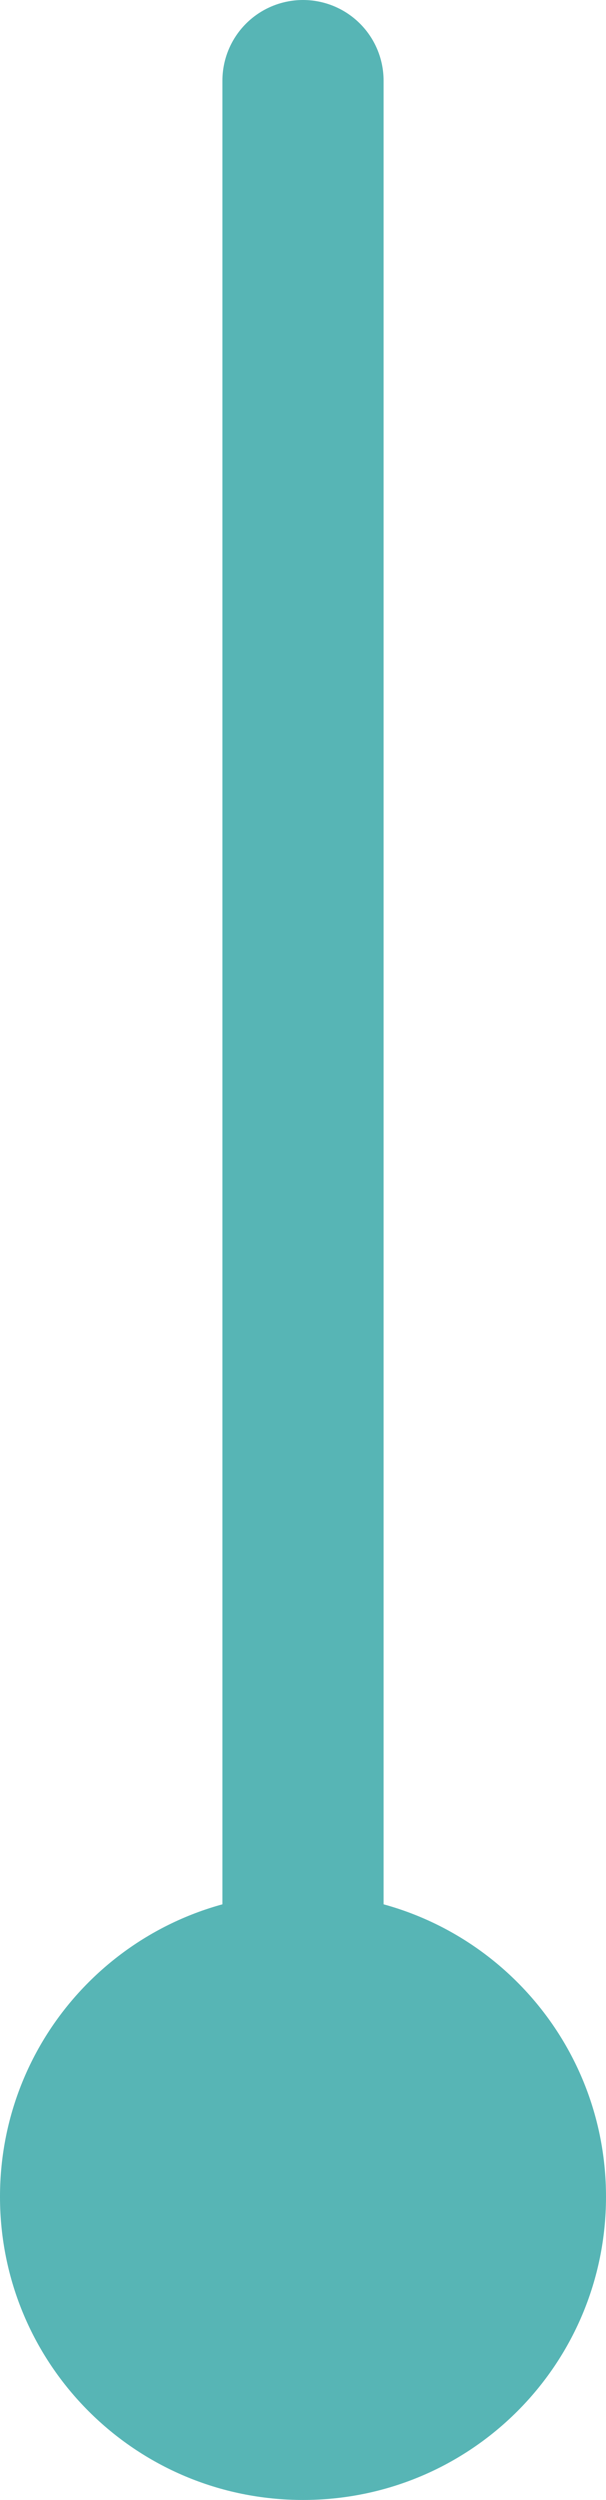
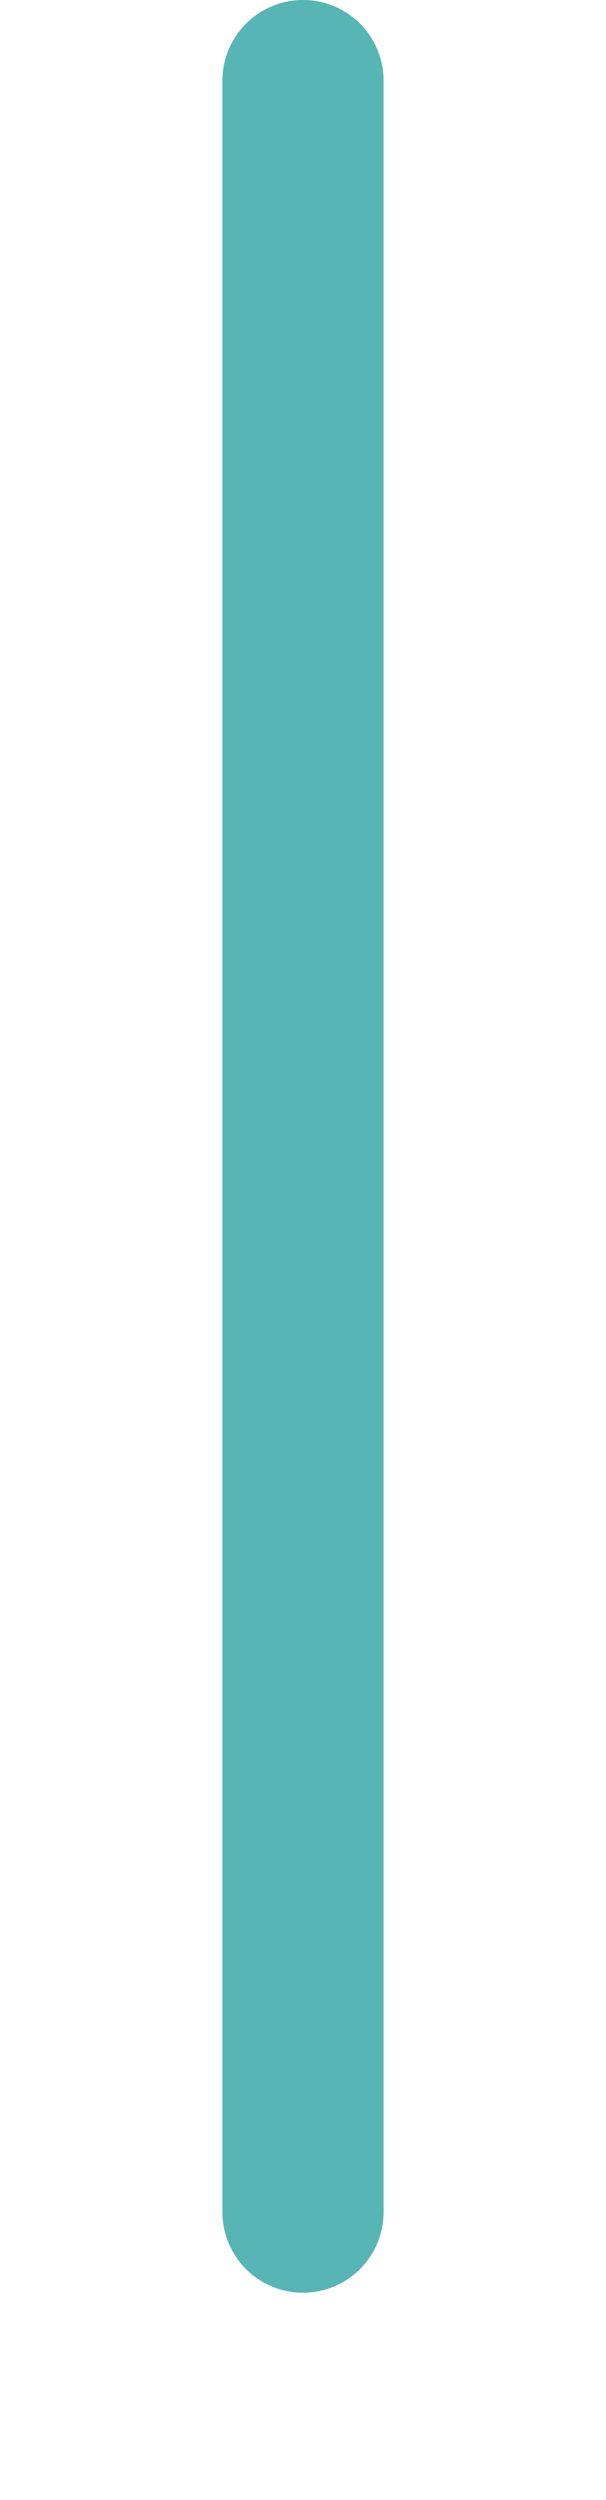
<svg xmlns="http://www.w3.org/2000/svg" viewBox="0 0 7.52 31">
  <path fill="none" stroke="#57b5b5" stroke-linecap="round" stroke-linejoin="round" stroke-width="2" d="M3.76 1v26.43" />
-   <path d="M0 27.24C0 29.32 1.68 31 3.76 31s3.76-1.68 3.76-3.76-1.68-3.76-3.76-3.76S0 25.16 0 27.24z" fill="#57b5b5" />
</svg>